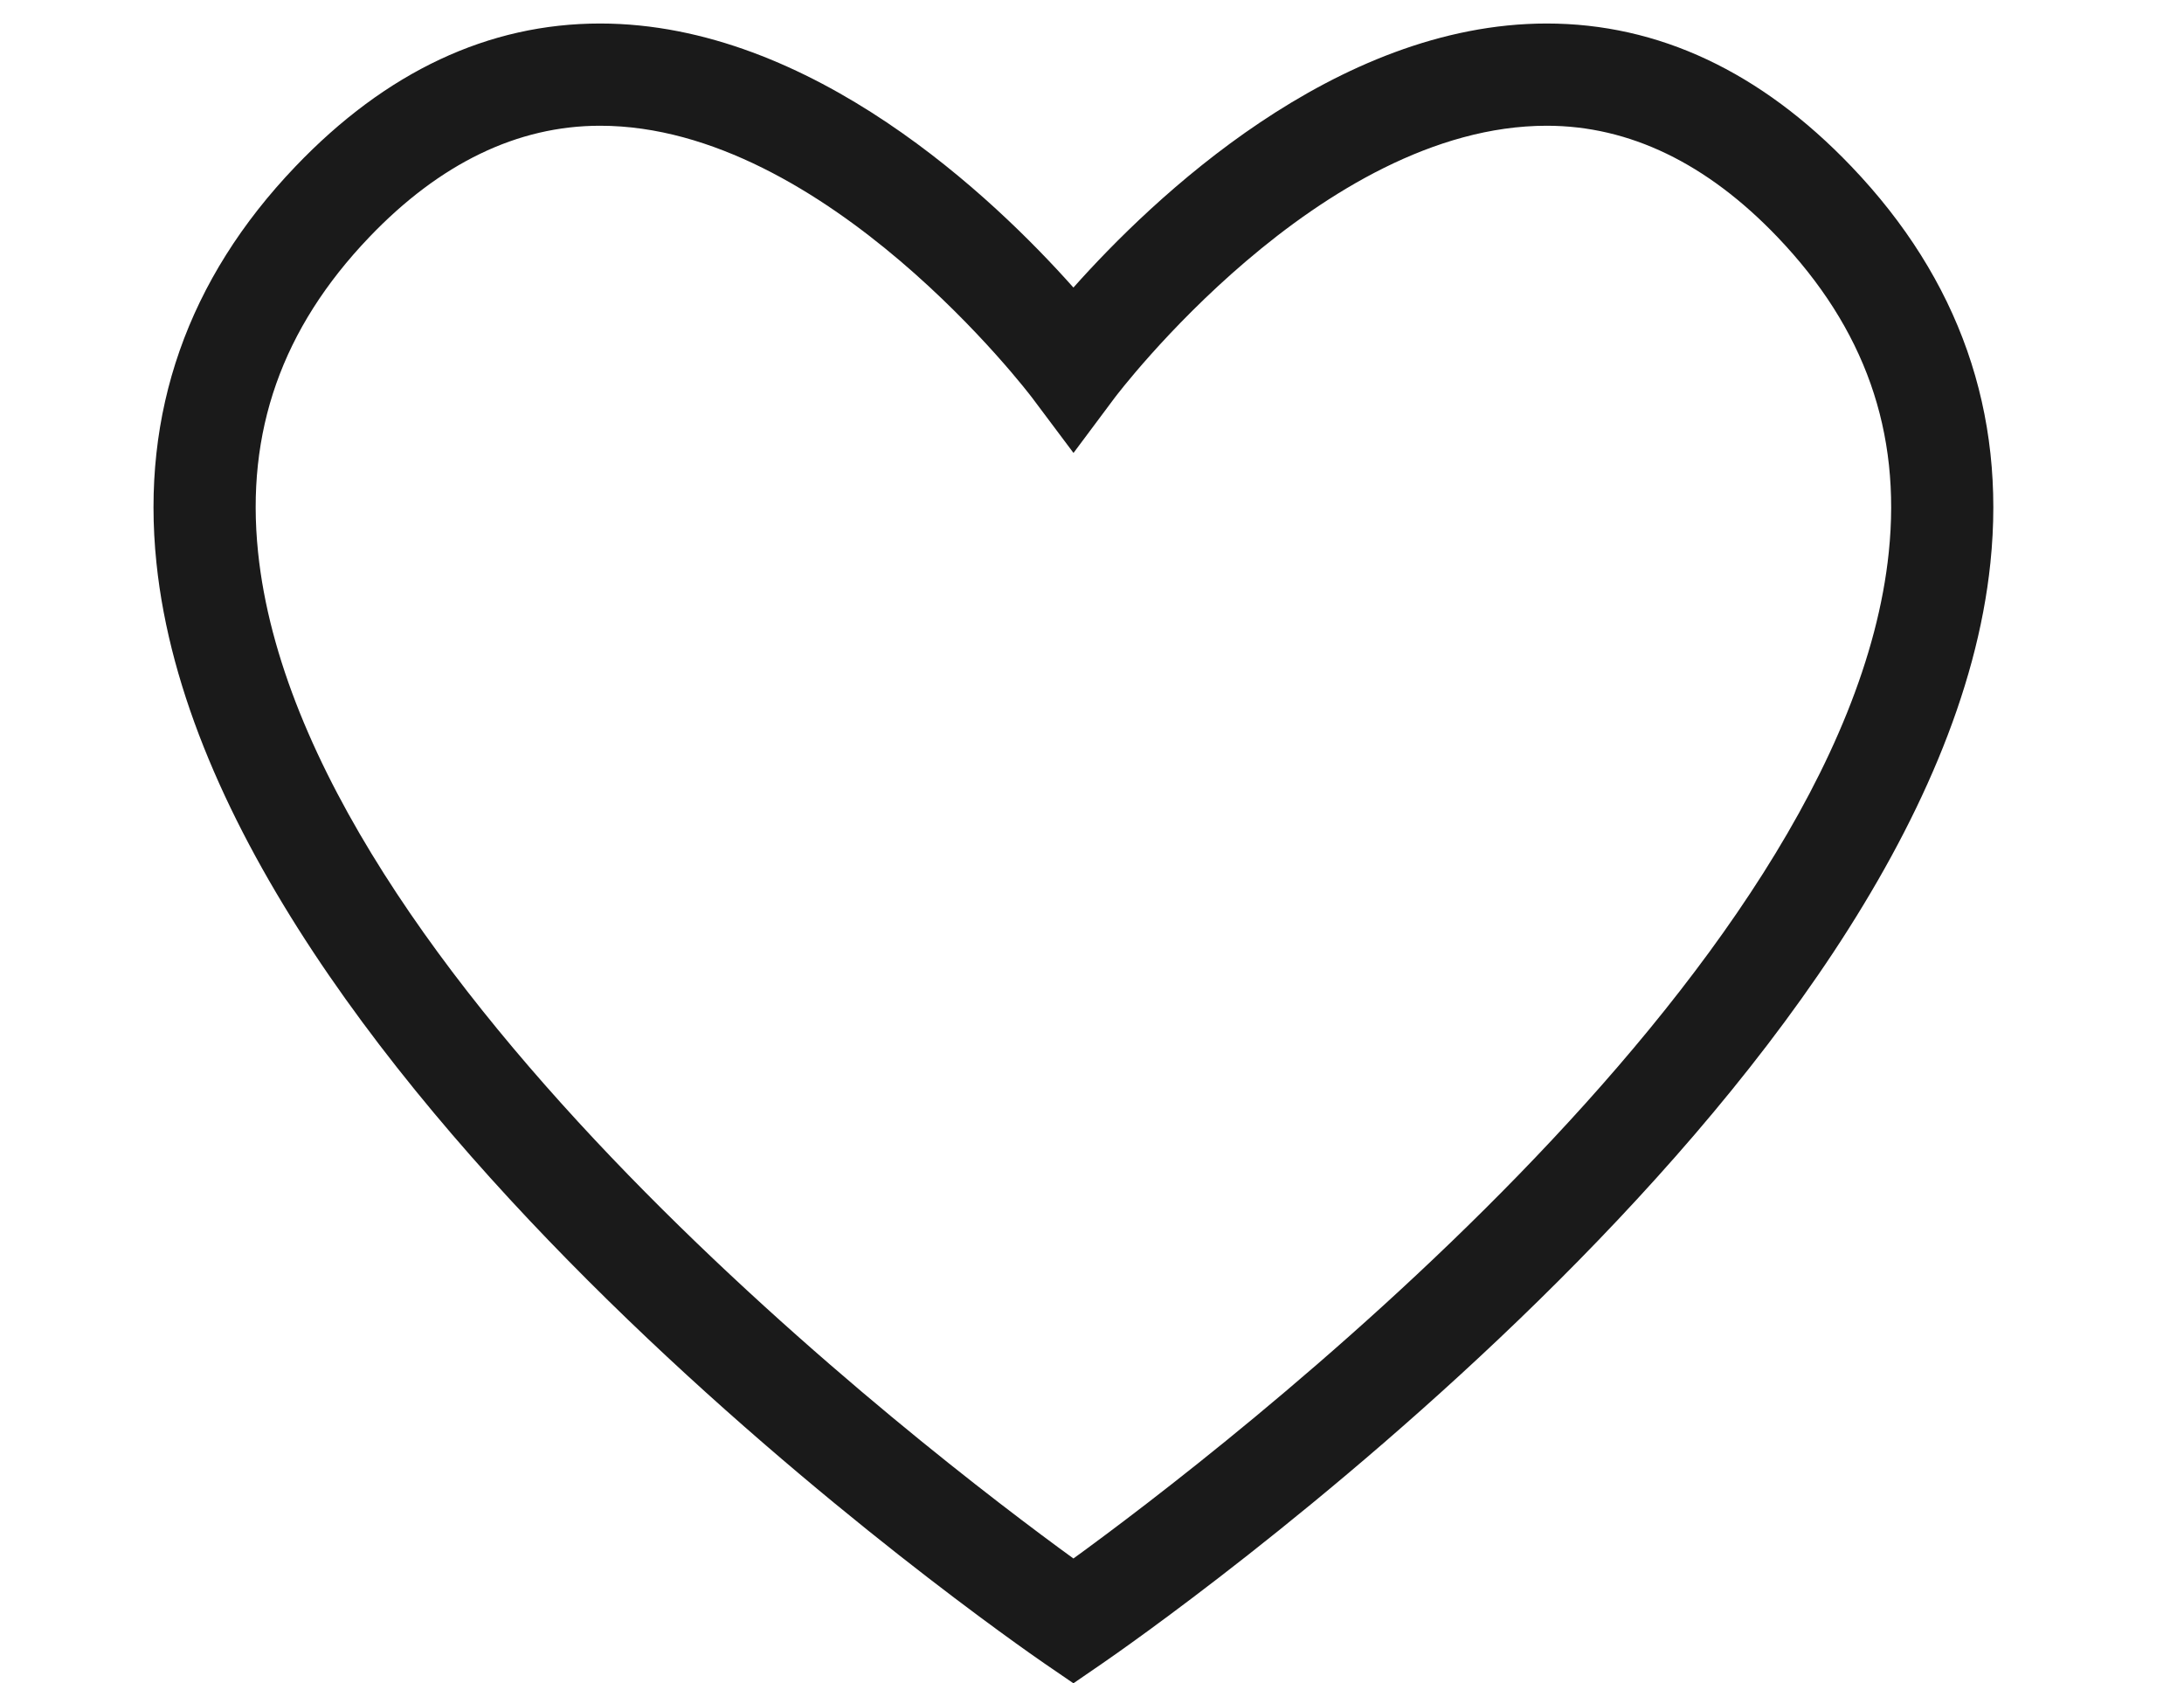
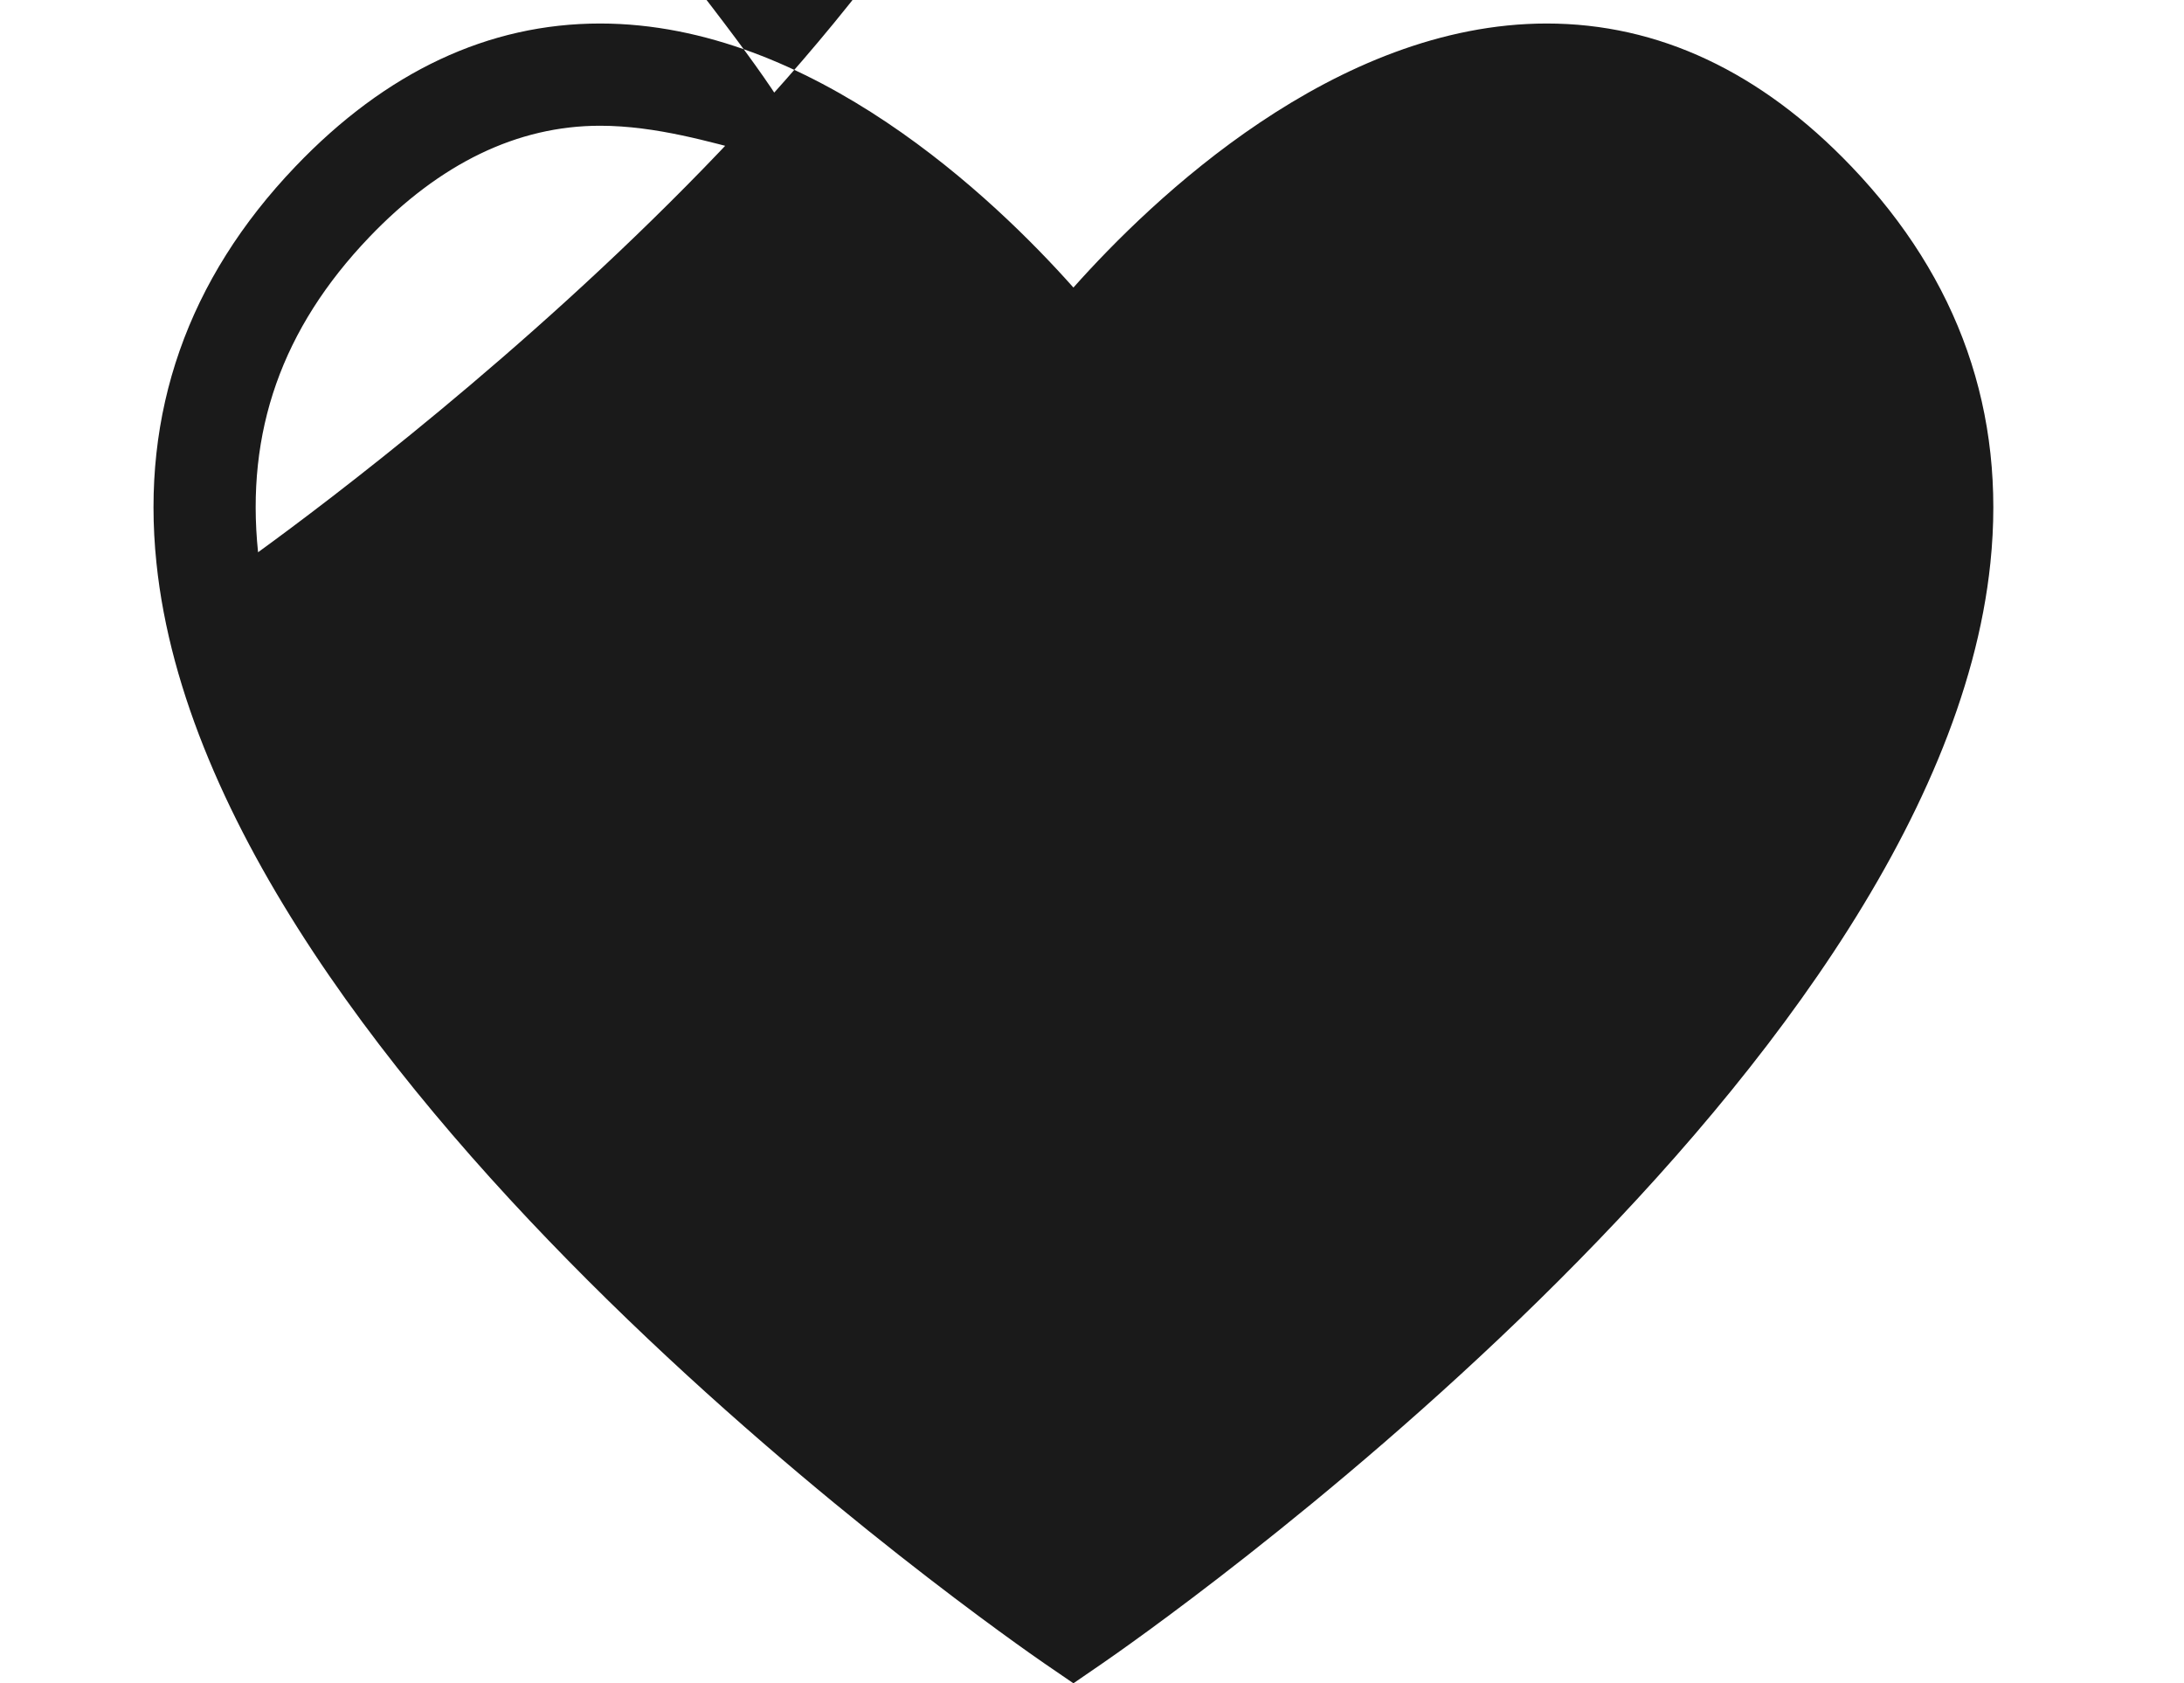
<svg xmlns="http://www.w3.org/2000/svg" version="1.1" x="0px" y="0px" width="29.917px" height="23.052px" viewBox="0 0 29.917 23.052" enable-background="new 0 0 29.917 23.052" xml:space="preserve">
  <g id="Layer_2">
</g>
  <g id="Layer_1">
    <g>
-       <path fill="#1A1A1A" d="M14.704,23.052l-0.396-0.271C13.842,22.46,2.883,14.863,2.143,7.709C1.929,5.651,2.57,3.825,4.046,2.281    c1.242-1.3,2.646-1.959,4.174-1.959c2.902,0,5.406,2.404,6.484,3.616c1.079-1.212,3.583-3.616,6.484-3.616    c1.527,0,2.932,0.659,4.174,1.959c1.476,1.544,2.117,3.37,1.903,5.428C26.525,14.863,15.566,22.46,15.1,22.78L14.704,23.052z     M8.22,1.722c-1.13,0-2.194,0.514-3.162,1.526C3.862,4.499,3.364,5.91,3.535,7.563c0.6,5.796,9.206,12.354,11.169,13.78    c1.964-1.426,10.57-7.984,11.169-13.78c0.171-1.653-0.328-3.064-1.523-4.315c-0.968-1.013-2.032-1.526-3.162-1.526    c-3.103,0-5.896,3.694-5.923,3.731l-0.56,0.75l-0.562-0.75C14.116,5.416,11.313,1.722,8.22,1.722z" />
+       <path fill="#1A1A1A" d="M14.704,23.052l-0.396-0.271C13.842,22.46,2.883,14.863,2.143,7.709C1.929,5.651,2.57,3.825,4.046,2.281    c1.242-1.3,2.646-1.959,4.174-1.959c2.902,0,5.406,2.404,6.484,3.616c1.079-1.212,3.583-3.616,6.484-3.616    c1.527,0,2.932,0.659,4.174,1.959c1.476,1.544,2.117,3.37,1.903,5.428C26.525,14.863,15.566,22.46,15.1,22.78L14.704,23.052z     M8.22,1.722c-1.13,0-2.194,0.514-3.162,1.526C3.862,4.499,3.364,5.91,3.535,7.563c1.964-1.426,10.57-7.984,11.169-13.78c0.171-1.653-0.328-3.064-1.523-4.315c-0.968-1.013-2.032-1.526-3.162-1.526    c-3.103,0-5.896,3.694-5.923,3.731l-0.56,0.75l-0.562-0.75C14.116,5.416,11.313,1.722,8.22,1.722z" />
    </g>
  </g>
</svg>